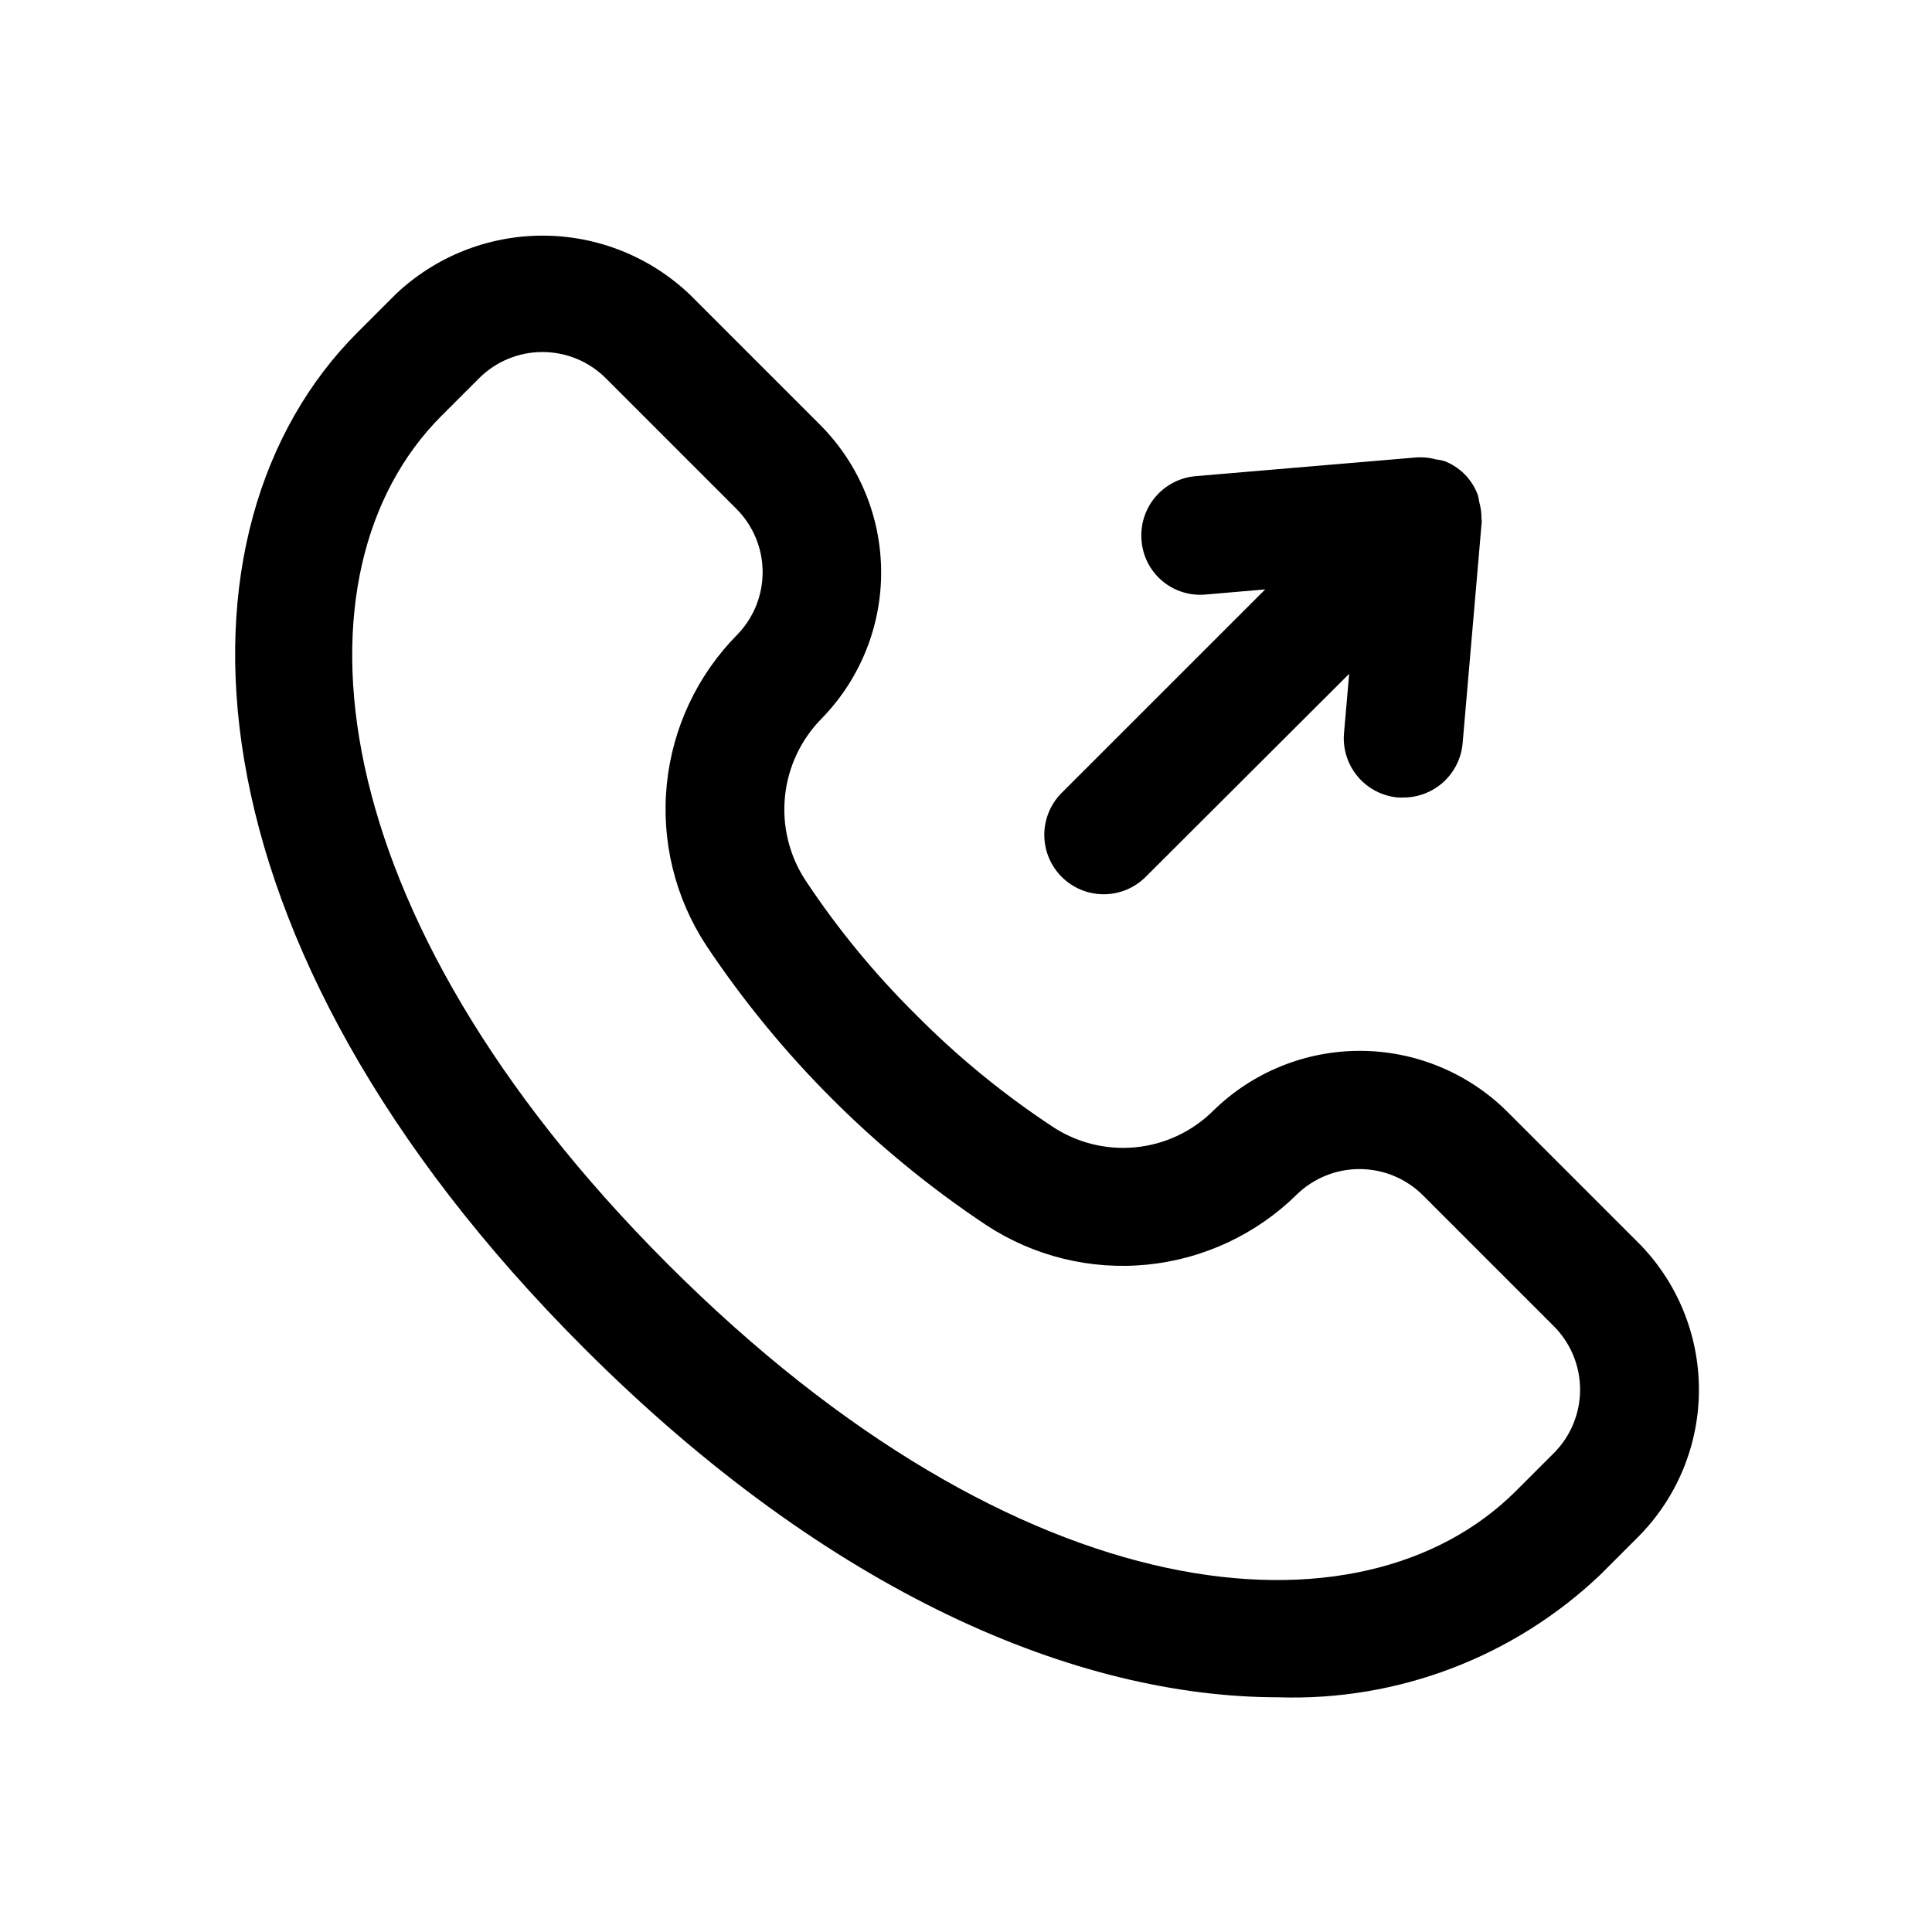
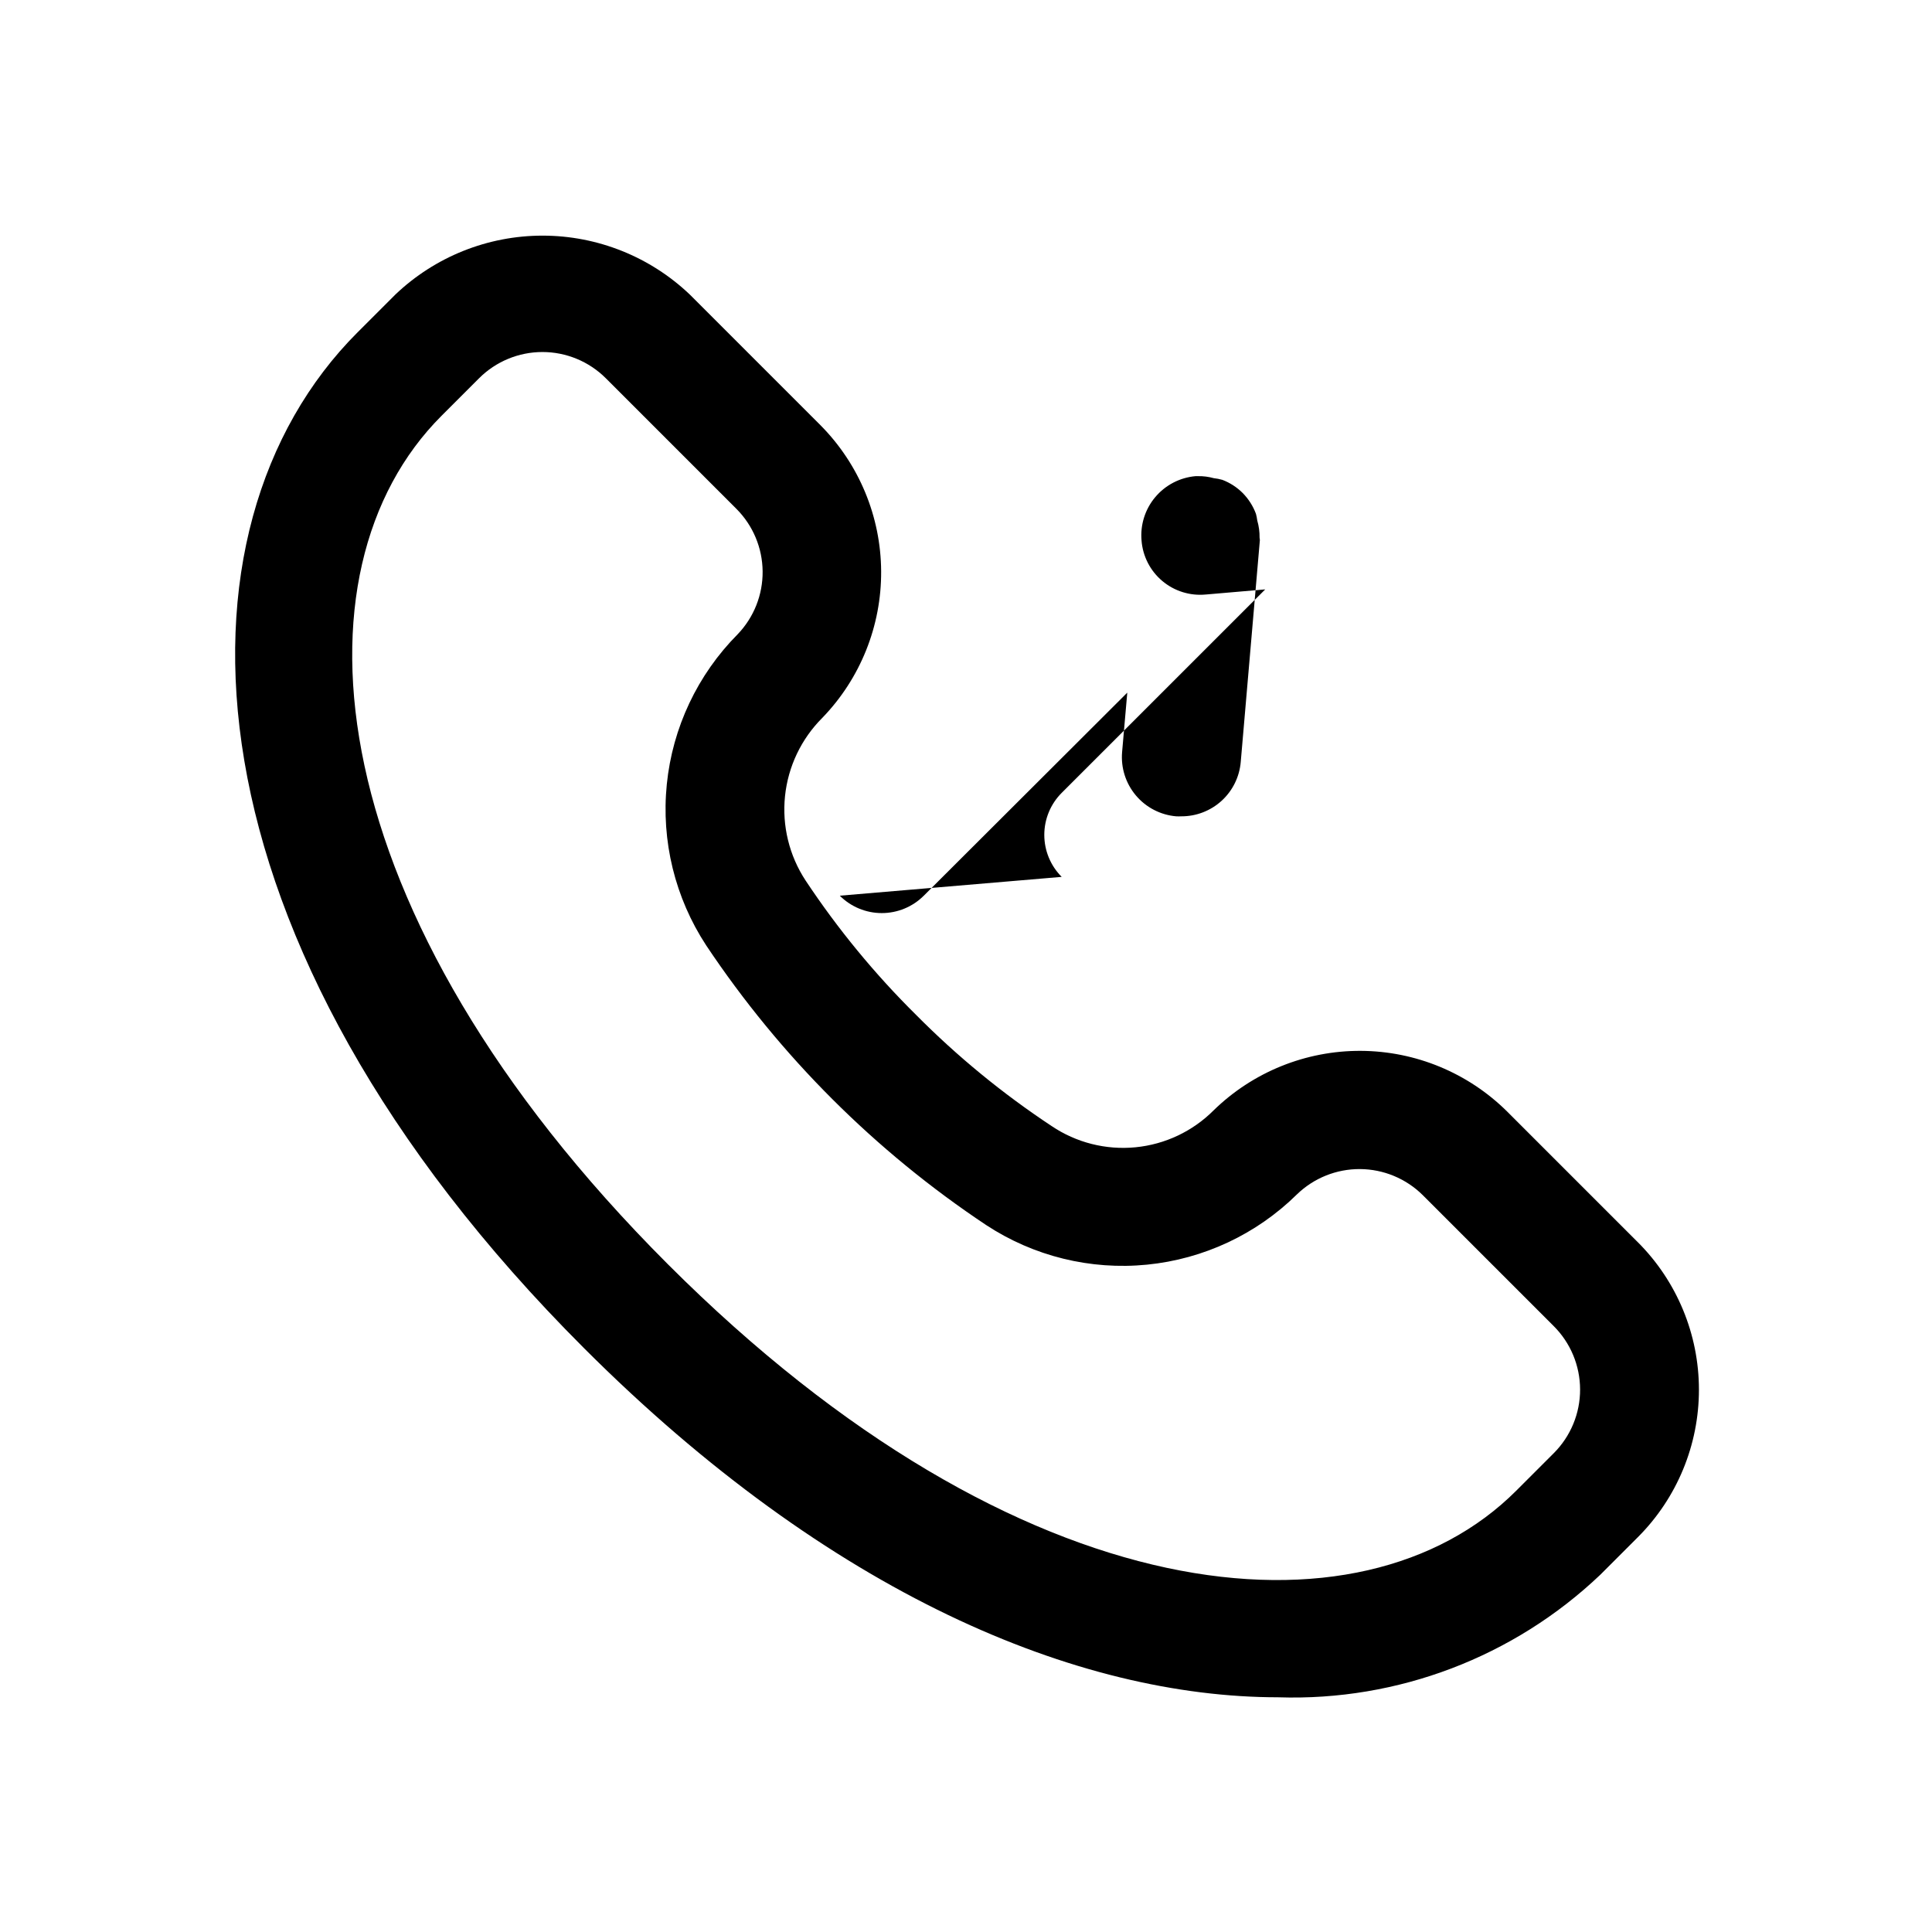
<svg xmlns="http://www.w3.org/2000/svg" fill="#000000" width="800px" height="800px" version="1.1" viewBox="144 144 512 512">
-   <path d="m578.03 473.19-34.637-34.637c-10.328-10.234-24.262-16.004-38.805-16.066-14.539-0.059-28.523 5.59-38.938 15.738-5.559 5.582-12.891 9.051-20.73 9.816s-15.703-1.227-22.234-5.629c-12.957-8.57-24.996-18.445-35.93-29.473-10.949-10.832-20.758-22.762-29.27-35.598-4.336-6.598-6.262-14.492-5.453-22.344 0.812-7.856 4.305-15.188 9.895-20.766 10.074-10.414 15.668-24.359 15.582-38.848-0.086-14.488-5.844-28.363-16.039-38.66l-34.637-34.637c-10.52-10.039-24.504-15.641-39.047-15.641-14.539 0-28.523 5.602-39.043 15.641l-9.98 9.98c-51.957 51.957-48.082 161.19 60.016 269.22 65.195 65.195 130.79 92.512 184 92.512v0.004c31.633 1.035 62.359-10.66 85.301-32.465l9.98-9.98c10.363-10.371 16.18-24.434 16.172-39.094-0.004-14.656-5.832-28.715-16.203-39.078zm-22.262 55.91-9.98 9.98c-40.934 40.934-131.29 33.457-224.78-60.031s-100.95-183.91-60.016-224.84l9.98-9.98c4.453-4.445 10.488-6.941 16.781-6.941 6.293 0 12.332 2.496 16.785 6.941l34.637 34.637c4.383 4.398 6.871 10.336 6.93 16.547 0.059 6.207-2.316 12.195-6.617 16.672-10.629 10.711-17.262 24.746-18.777 39.758-1.516 15.016 2.176 30.094 10.449 42.711 19.594 29.363 44.812 54.555 74.203 74.109 12.586 8.262 27.625 11.965 42.609 10.484 14.984-1.484 29.008-8.055 39.73-18.625 4.481-4.336 10.48-6.746 16.715-6.707s12.207 2.519 16.633 6.91l34.637 34.637c4.5 4.457 7.039 10.52 7.055 16.855 0.016 6.332-2.496 12.41-6.977 16.887zm-130.41-152.72c-2.953-2.953-4.609-6.957-4.609-11.133 0-4.172 1.656-8.176 4.609-11.129l53.938-53.922-15.742 1.355v-0.004c-4.172 0.406-8.328-0.887-11.531-3.582-3.207-2.695-5.191-6.566-5.504-10.746-0.359-4.156 0.949-8.289 3.637-11.48 2.688-3.195 6.531-5.191 10.688-5.555l58.805-4.988c0.207-0.02 0.41-0.02 0.613 0 1.422-0.027 2.836 0.152 4.207 0.535 0.766 0.082 1.523 0.23 2.266 0.441 2.027 0.77 3.867 1.961 5.398 3.492 1.547 1.57 2.746 3.449 3.512 5.512 0.156 0.586 0.273 1.18 0.348 1.777 0.43 1.484 0.637 3.023 0.613 4.566 0 0.219 0.094 0.41 0.078 0.629l-5.07 58.805c-0.34 3.938-2.144 7.602-5.062 10.27-2.918 2.664-6.731 4.137-10.68 4.121-0.457 0.023-0.914 0.023-1.371 0-4.156-0.359-8.004-2.356-10.688-5.551-2.688-3.195-3.996-7.324-3.637-11.484l1.371-15.742-53.926 53.812c-2.953 2.953-6.957 4.609-11.133 4.609-4.172 0-8.176-1.656-11.129-4.609z" />
+   <path d="m578.03 473.19-34.637-34.637c-10.328-10.234-24.262-16.004-38.805-16.066-14.539-0.059-28.523 5.59-38.938 15.738-5.559 5.582-12.891 9.051-20.73 9.816s-15.703-1.227-22.234-5.629c-12.957-8.57-24.996-18.445-35.93-29.473-10.949-10.832-20.758-22.762-29.27-35.598-4.336-6.598-6.262-14.492-5.453-22.344 0.812-7.856 4.305-15.188 9.895-20.766 10.074-10.414 15.668-24.359 15.582-38.848-0.086-14.488-5.844-28.363-16.039-38.66l-34.637-34.637c-10.52-10.039-24.504-15.641-39.047-15.641-14.539 0-28.523 5.602-39.043 15.641l-9.98 9.98c-51.957 51.957-48.082 161.19 60.016 269.22 65.195 65.195 130.79 92.512 184 92.512v0.004c31.633 1.035 62.359-10.66 85.301-32.465l9.98-9.98c10.363-10.371 16.18-24.434 16.172-39.094-0.004-14.656-5.832-28.715-16.203-39.078zm-22.262 55.91-9.98 9.98c-40.934 40.934-131.29 33.457-224.78-60.031s-100.95-183.91-60.016-224.84l9.98-9.98c4.453-4.445 10.488-6.941 16.781-6.941 6.293 0 12.332 2.496 16.785 6.941l34.637 34.637c4.383 4.398 6.871 10.336 6.93 16.547 0.059 6.207-2.316 12.195-6.617 16.672-10.629 10.711-17.262 24.746-18.777 39.758-1.516 15.016 2.176 30.094 10.449 42.711 19.594 29.363 44.812 54.555 74.203 74.109 12.586 8.262 27.625 11.965 42.609 10.484 14.984-1.484 29.008-8.055 39.73-18.625 4.481-4.336 10.48-6.746 16.715-6.707s12.207 2.519 16.633 6.91l34.637 34.637c4.5 4.457 7.039 10.52 7.055 16.855 0.016 6.332-2.496 12.41-6.977 16.887zm-130.41-152.72c-2.953-2.953-4.609-6.957-4.609-11.133 0-4.172 1.656-8.176 4.609-11.129l53.938-53.922-15.742 1.355v-0.004c-4.172 0.406-8.328-0.887-11.531-3.582-3.207-2.695-5.191-6.566-5.504-10.746-0.359-4.156 0.949-8.289 3.637-11.48 2.688-3.195 6.531-5.191 10.688-5.555c0.207-0.02 0.41-0.02 0.613 0 1.422-0.027 2.836 0.152 4.207 0.535 0.766 0.082 1.523 0.23 2.266 0.441 2.027 0.77 3.867 1.961 5.398 3.492 1.547 1.57 2.746 3.449 3.512 5.512 0.156 0.586 0.273 1.18 0.348 1.777 0.43 1.484 0.637 3.023 0.613 4.566 0 0.219 0.094 0.41 0.078 0.629l-5.07 58.805c-0.34 3.938-2.144 7.602-5.062 10.27-2.918 2.664-6.731 4.137-10.68 4.121-0.457 0.023-0.914 0.023-1.371 0-4.156-0.359-8.004-2.356-10.688-5.551-2.688-3.195-3.996-7.324-3.637-11.484l1.371-15.742-53.926 53.812c-2.953 2.953-6.957 4.609-11.133 4.609-4.172 0-8.176-1.656-11.129-4.609z" />
</svg>